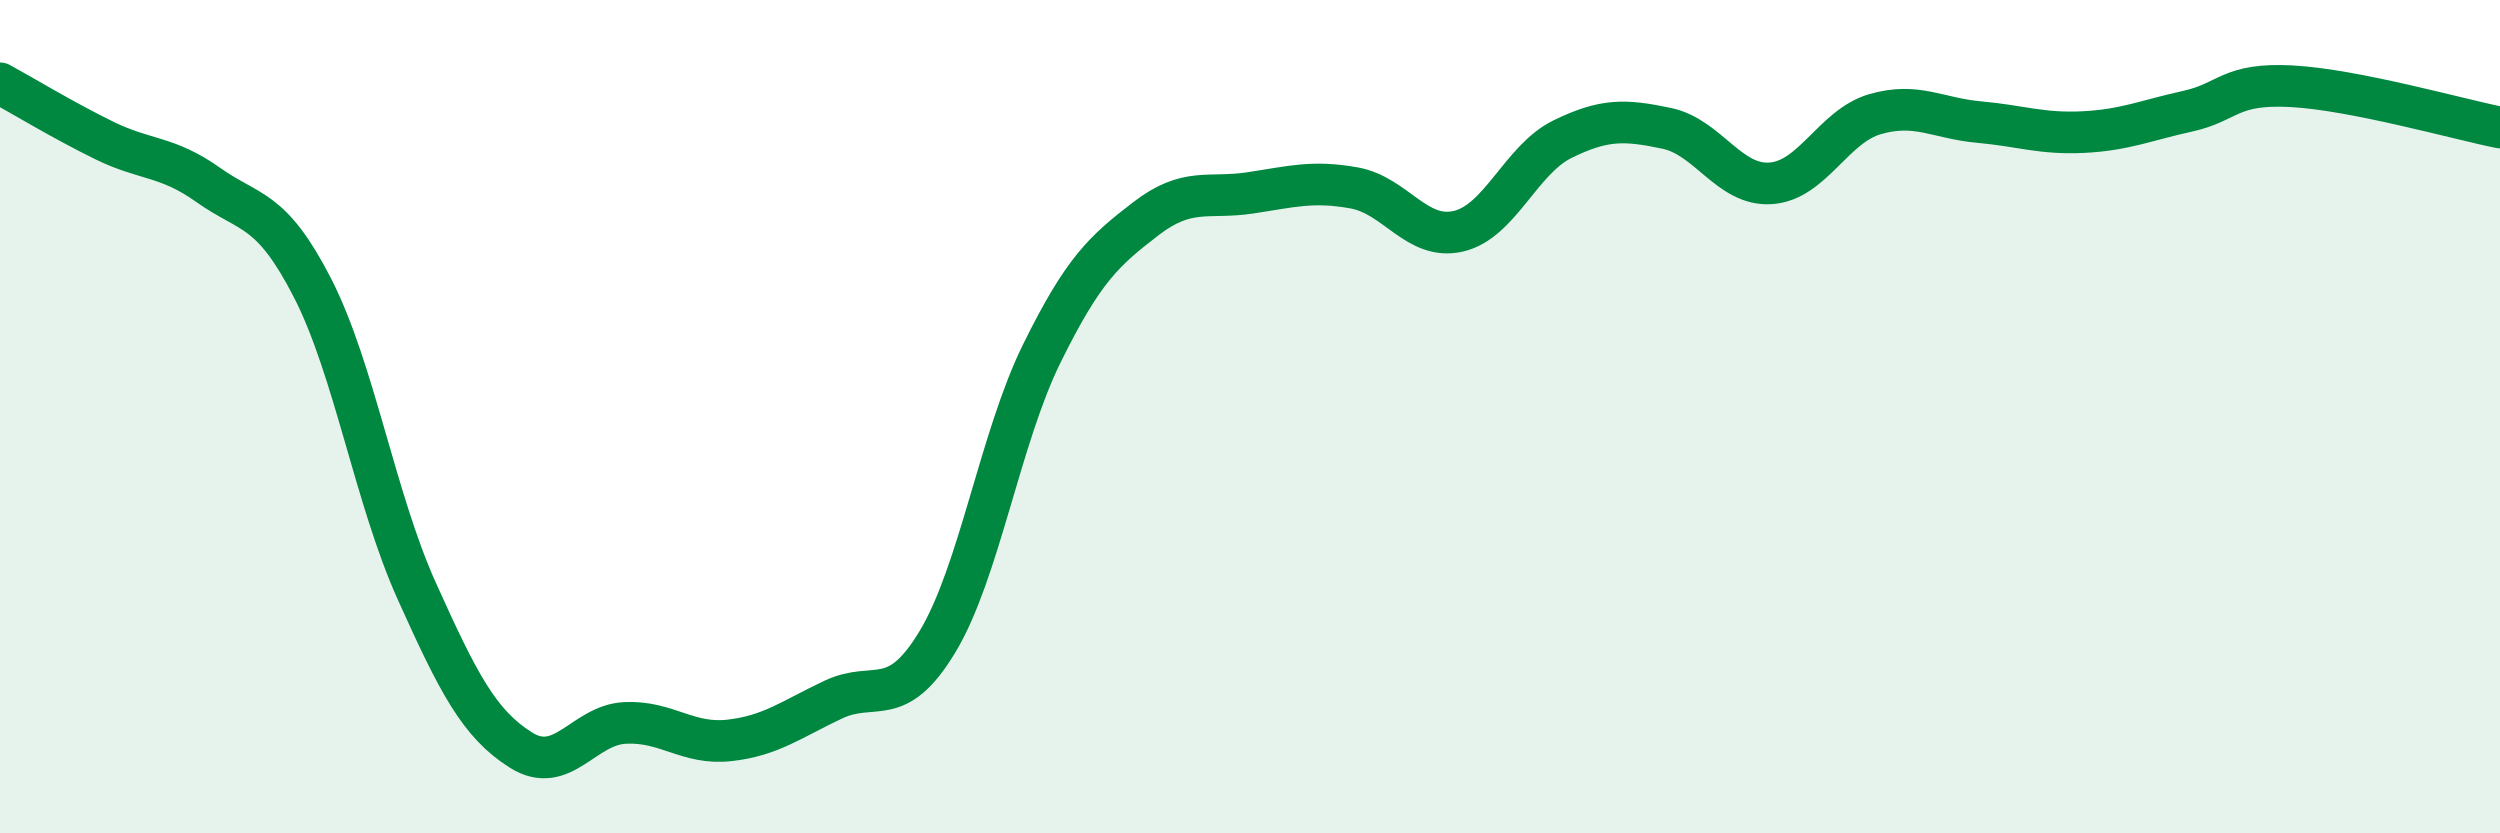
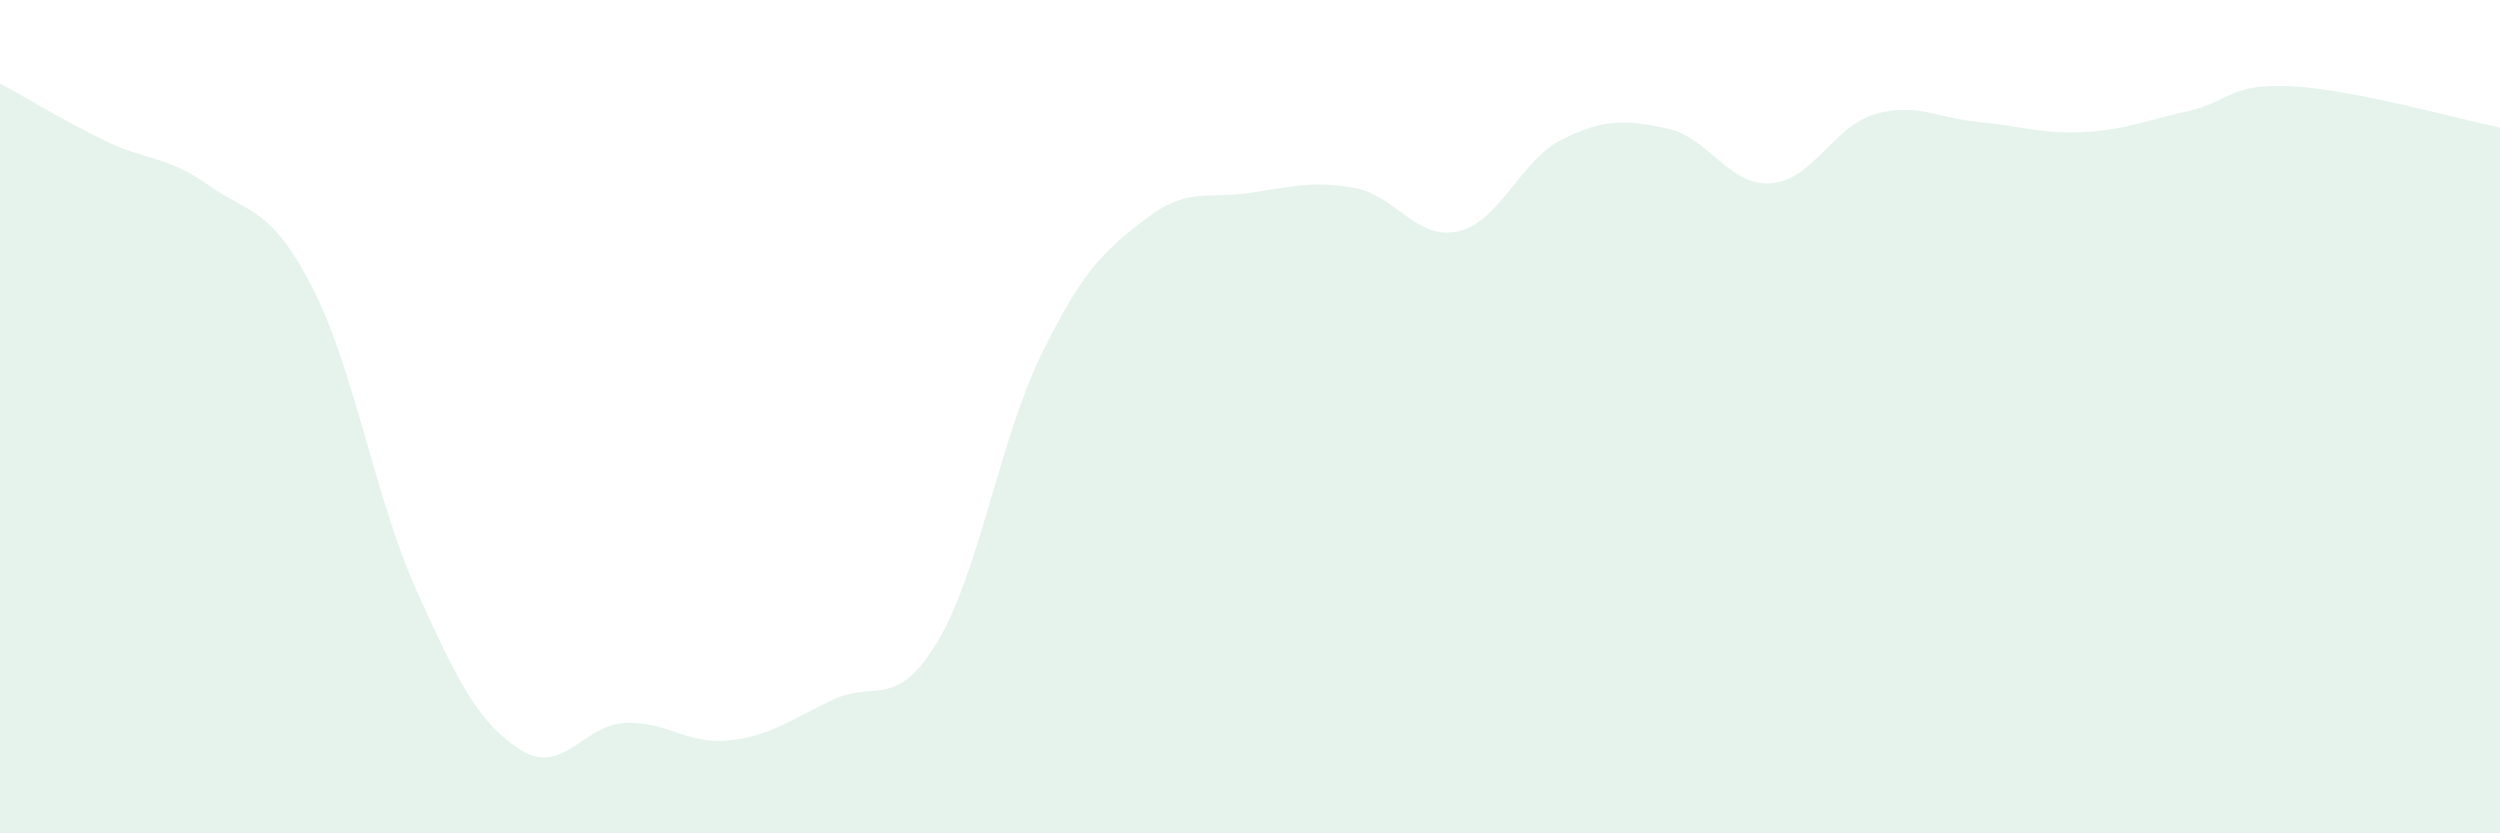
<svg xmlns="http://www.w3.org/2000/svg" width="60" height="20" viewBox="0 0 60 20">
  <path d="M 0,2 C 0.5,2.27 1.5,2.88 2.5,3.37 C 3.5,3.86 4,3.73 5,4.44 C 6,5.15 6.5,4.96 7.5,6.91 C 8.5,8.86 9,11.96 10,14.18 C 11,16.4 11.5,17.37 12.5,18 C 13.5,18.63 14,17.4 15,17.35 C 16,17.3 16.5,17.88 17.5,17.77 C 18.5,17.66 19,17.26 20,16.79 C 21,16.32 21.5,17.06 22.5,15.4 C 23.5,13.74 24,10.52 25,8.49 C 26,6.46 26.5,6.02 27.5,5.25 C 28.5,4.48 29,4.78 30,4.63 C 31,4.48 31.5,4.33 32.5,4.51 C 33.5,4.69 34,5.78 35,5.55 C 36,5.32 36.5,3.83 37.5,3.34 C 38.5,2.85 39,2.87 40,3.08 C 41,3.29 41.5,4.47 42.5,4.4 C 43.5,4.33 44,3.03 45,2.74 C 46,2.45 46.5,2.84 47.5,2.93 C 48.5,3.02 49,3.22 50,3.17 C 51,3.12 51.5,2.89 52.5,2.67 C 53.5,2.45 53.5,1.99 55,2.07 C 56.5,2.15 59,2.86 60,3.06L60 20L0 20Z" fill="#008740" opacity="0.1" stroke-linecap="round" stroke-linejoin="round" />
-   <path d="M 0,2 C 0.5,2.27 1.5,2.88 2.5,3.37 C 3.5,3.86 4,3.73 5,4.44 C 6,5.15 6.5,4.96 7.5,6.91 C 8.5,8.86 9,11.96 10,14.18 C 11,16.4 11.5,17.37 12.5,18 C 13.5,18.63 14,17.4 15,17.35 C 16,17.3 16.5,17.88 17.5,17.77 C 18.5,17.66 19,17.26 20,16.79 C 21,16.32 21.5,17.06 22.5,15.4 C 23.5,13.74 24,10.52 25,8.49 C 26,6.46 26.5,6.02 27.5,5.25 C 28.5,4.48 29,4.78 30,4.63 C 31,4.48 31.5,4.33 32.5,4.51 C 33.5,4.69 34,5.78 35,5.55 C 36,5.32 36.5,3.83 37.5,3.34 C 38.5,2.85 39,2.87 40,3.08 C 41,3.29 41.5,4.47 42.5,4.4 C 43.5,4.33 44,3.03 45,2.74 C 46,2.45 46.5,2.84 47.5,2.93 C 48.5,3.02 49,3.22 50,3.17 C 51,3.12 51.5,2.89 52.5,2.67 C 53.5,2.45 53.5,1.99 55,2.07 C 56.5,2.15 59,2.86 60,3.06" stroke="#008740" stroke-width="1" fill="none" stroke-linecap="round" stroke-linejoin="round" />
</svg>